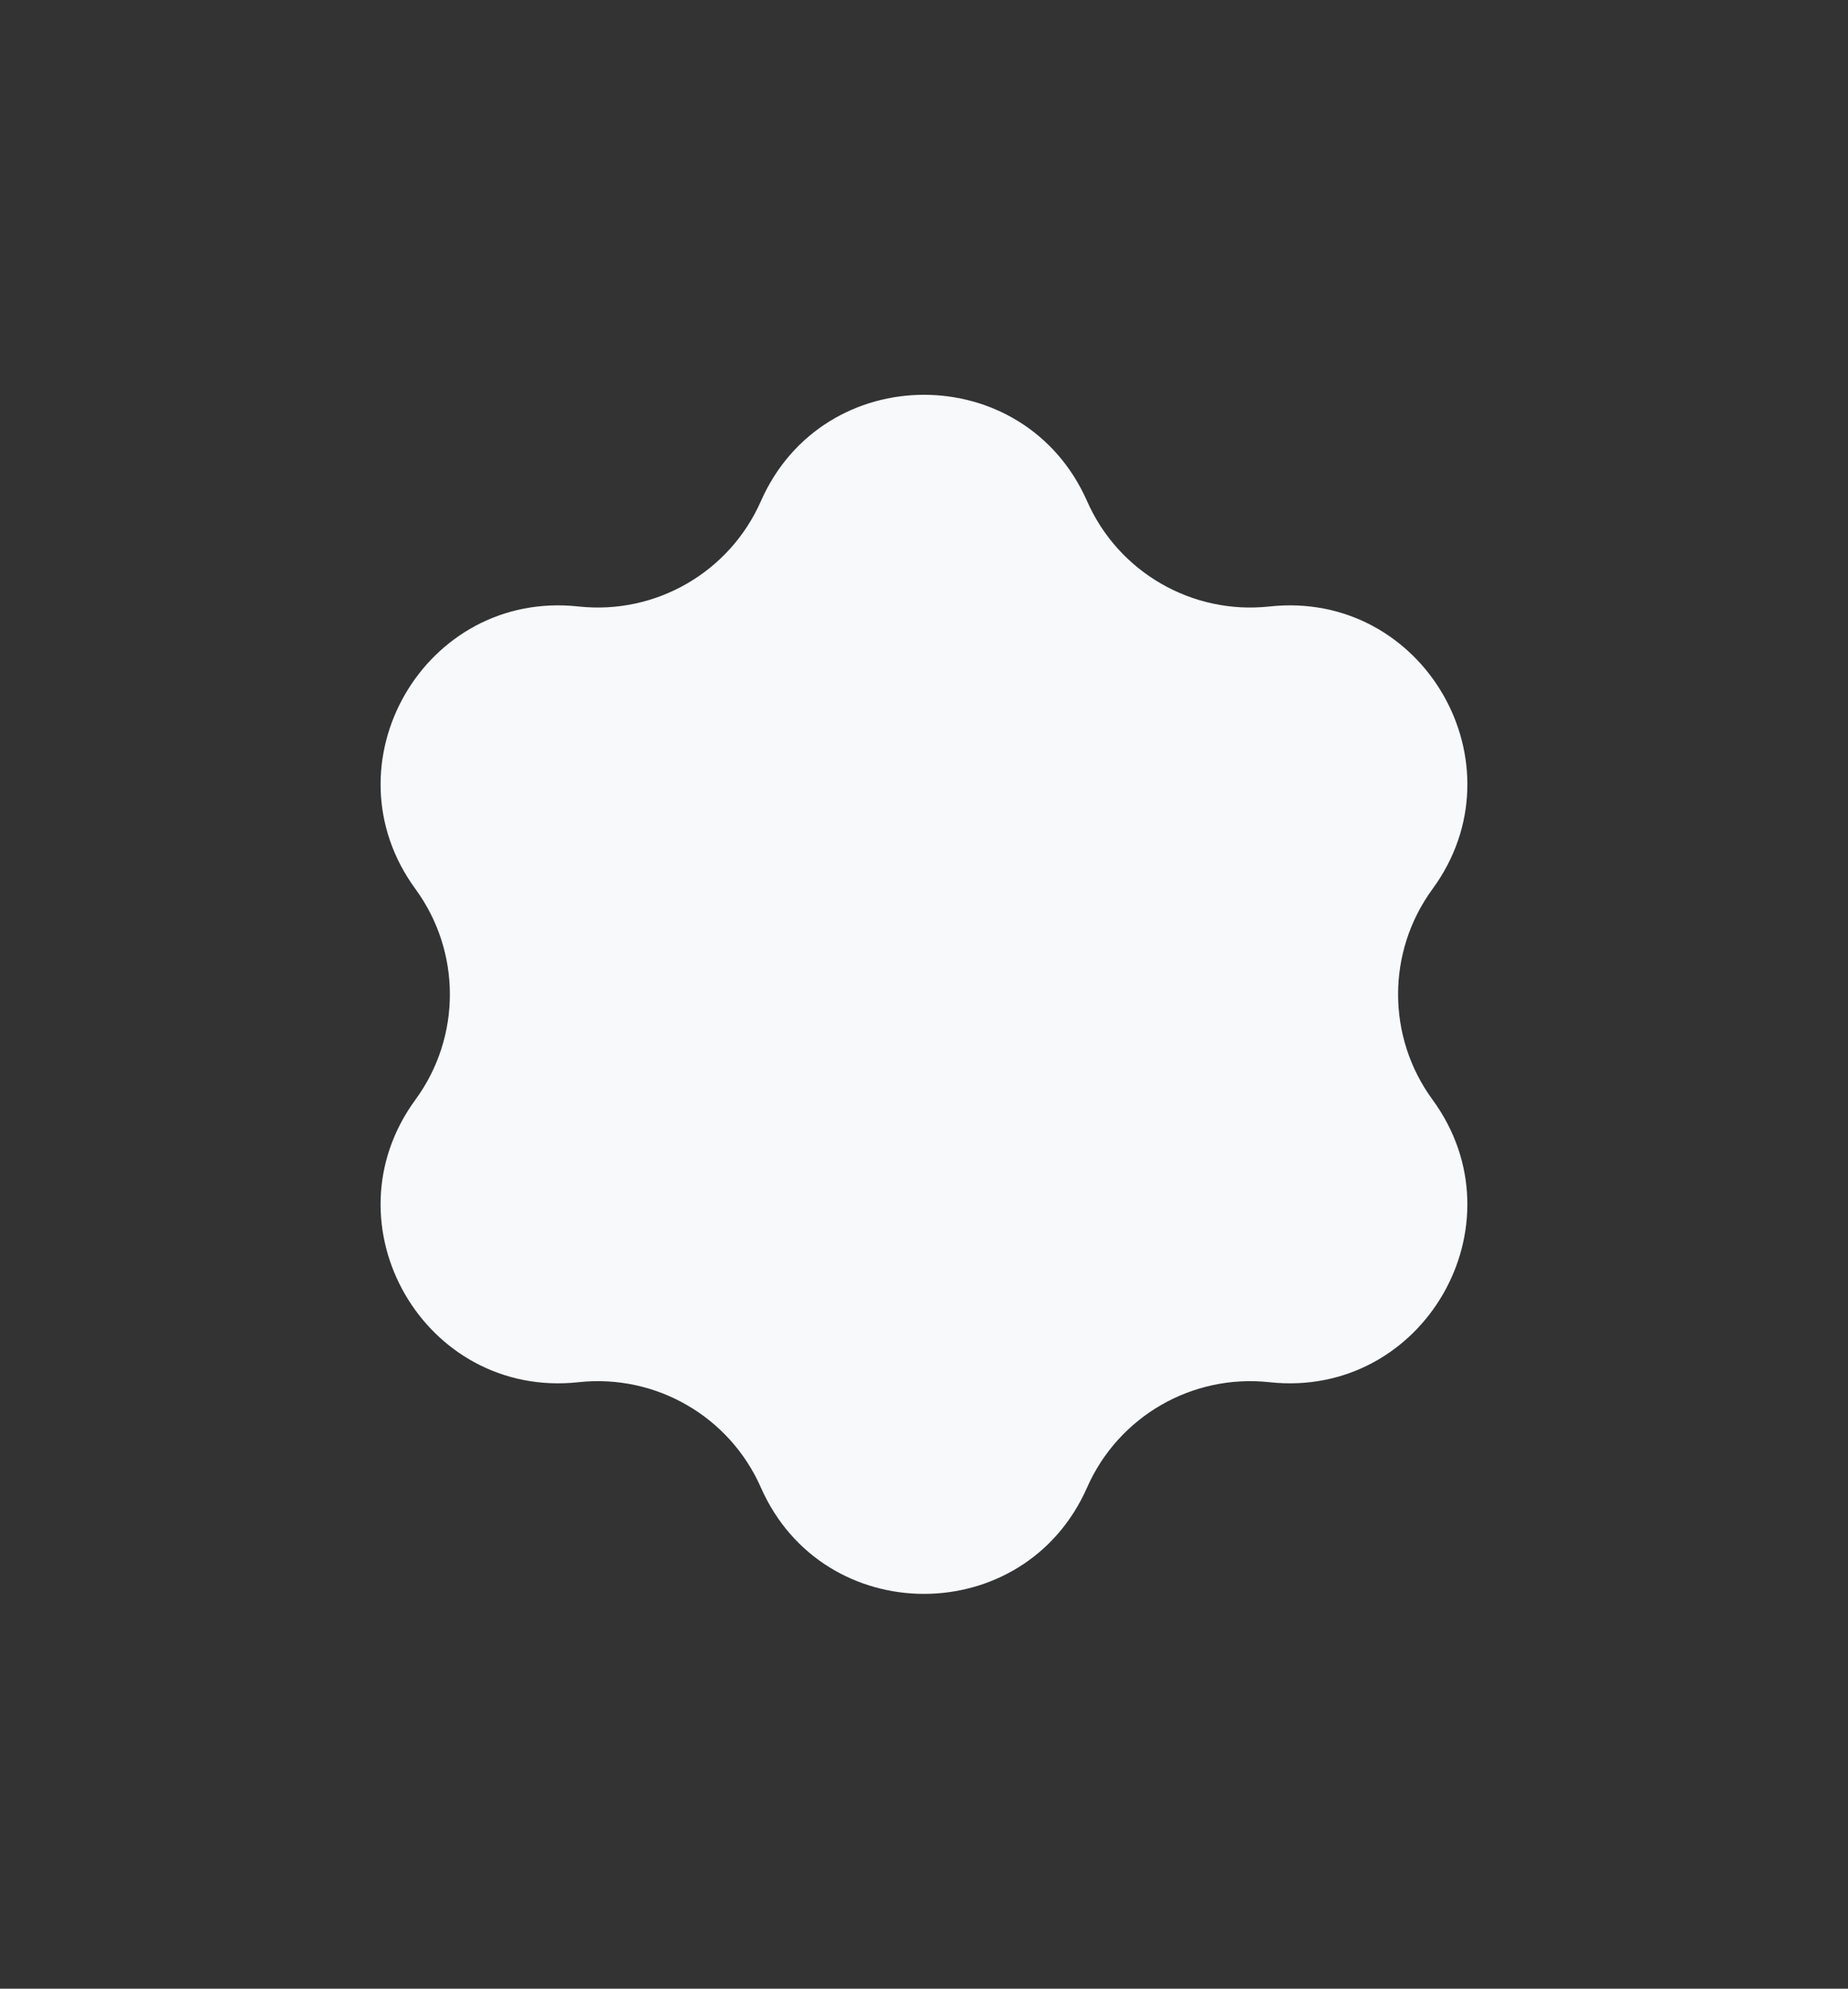
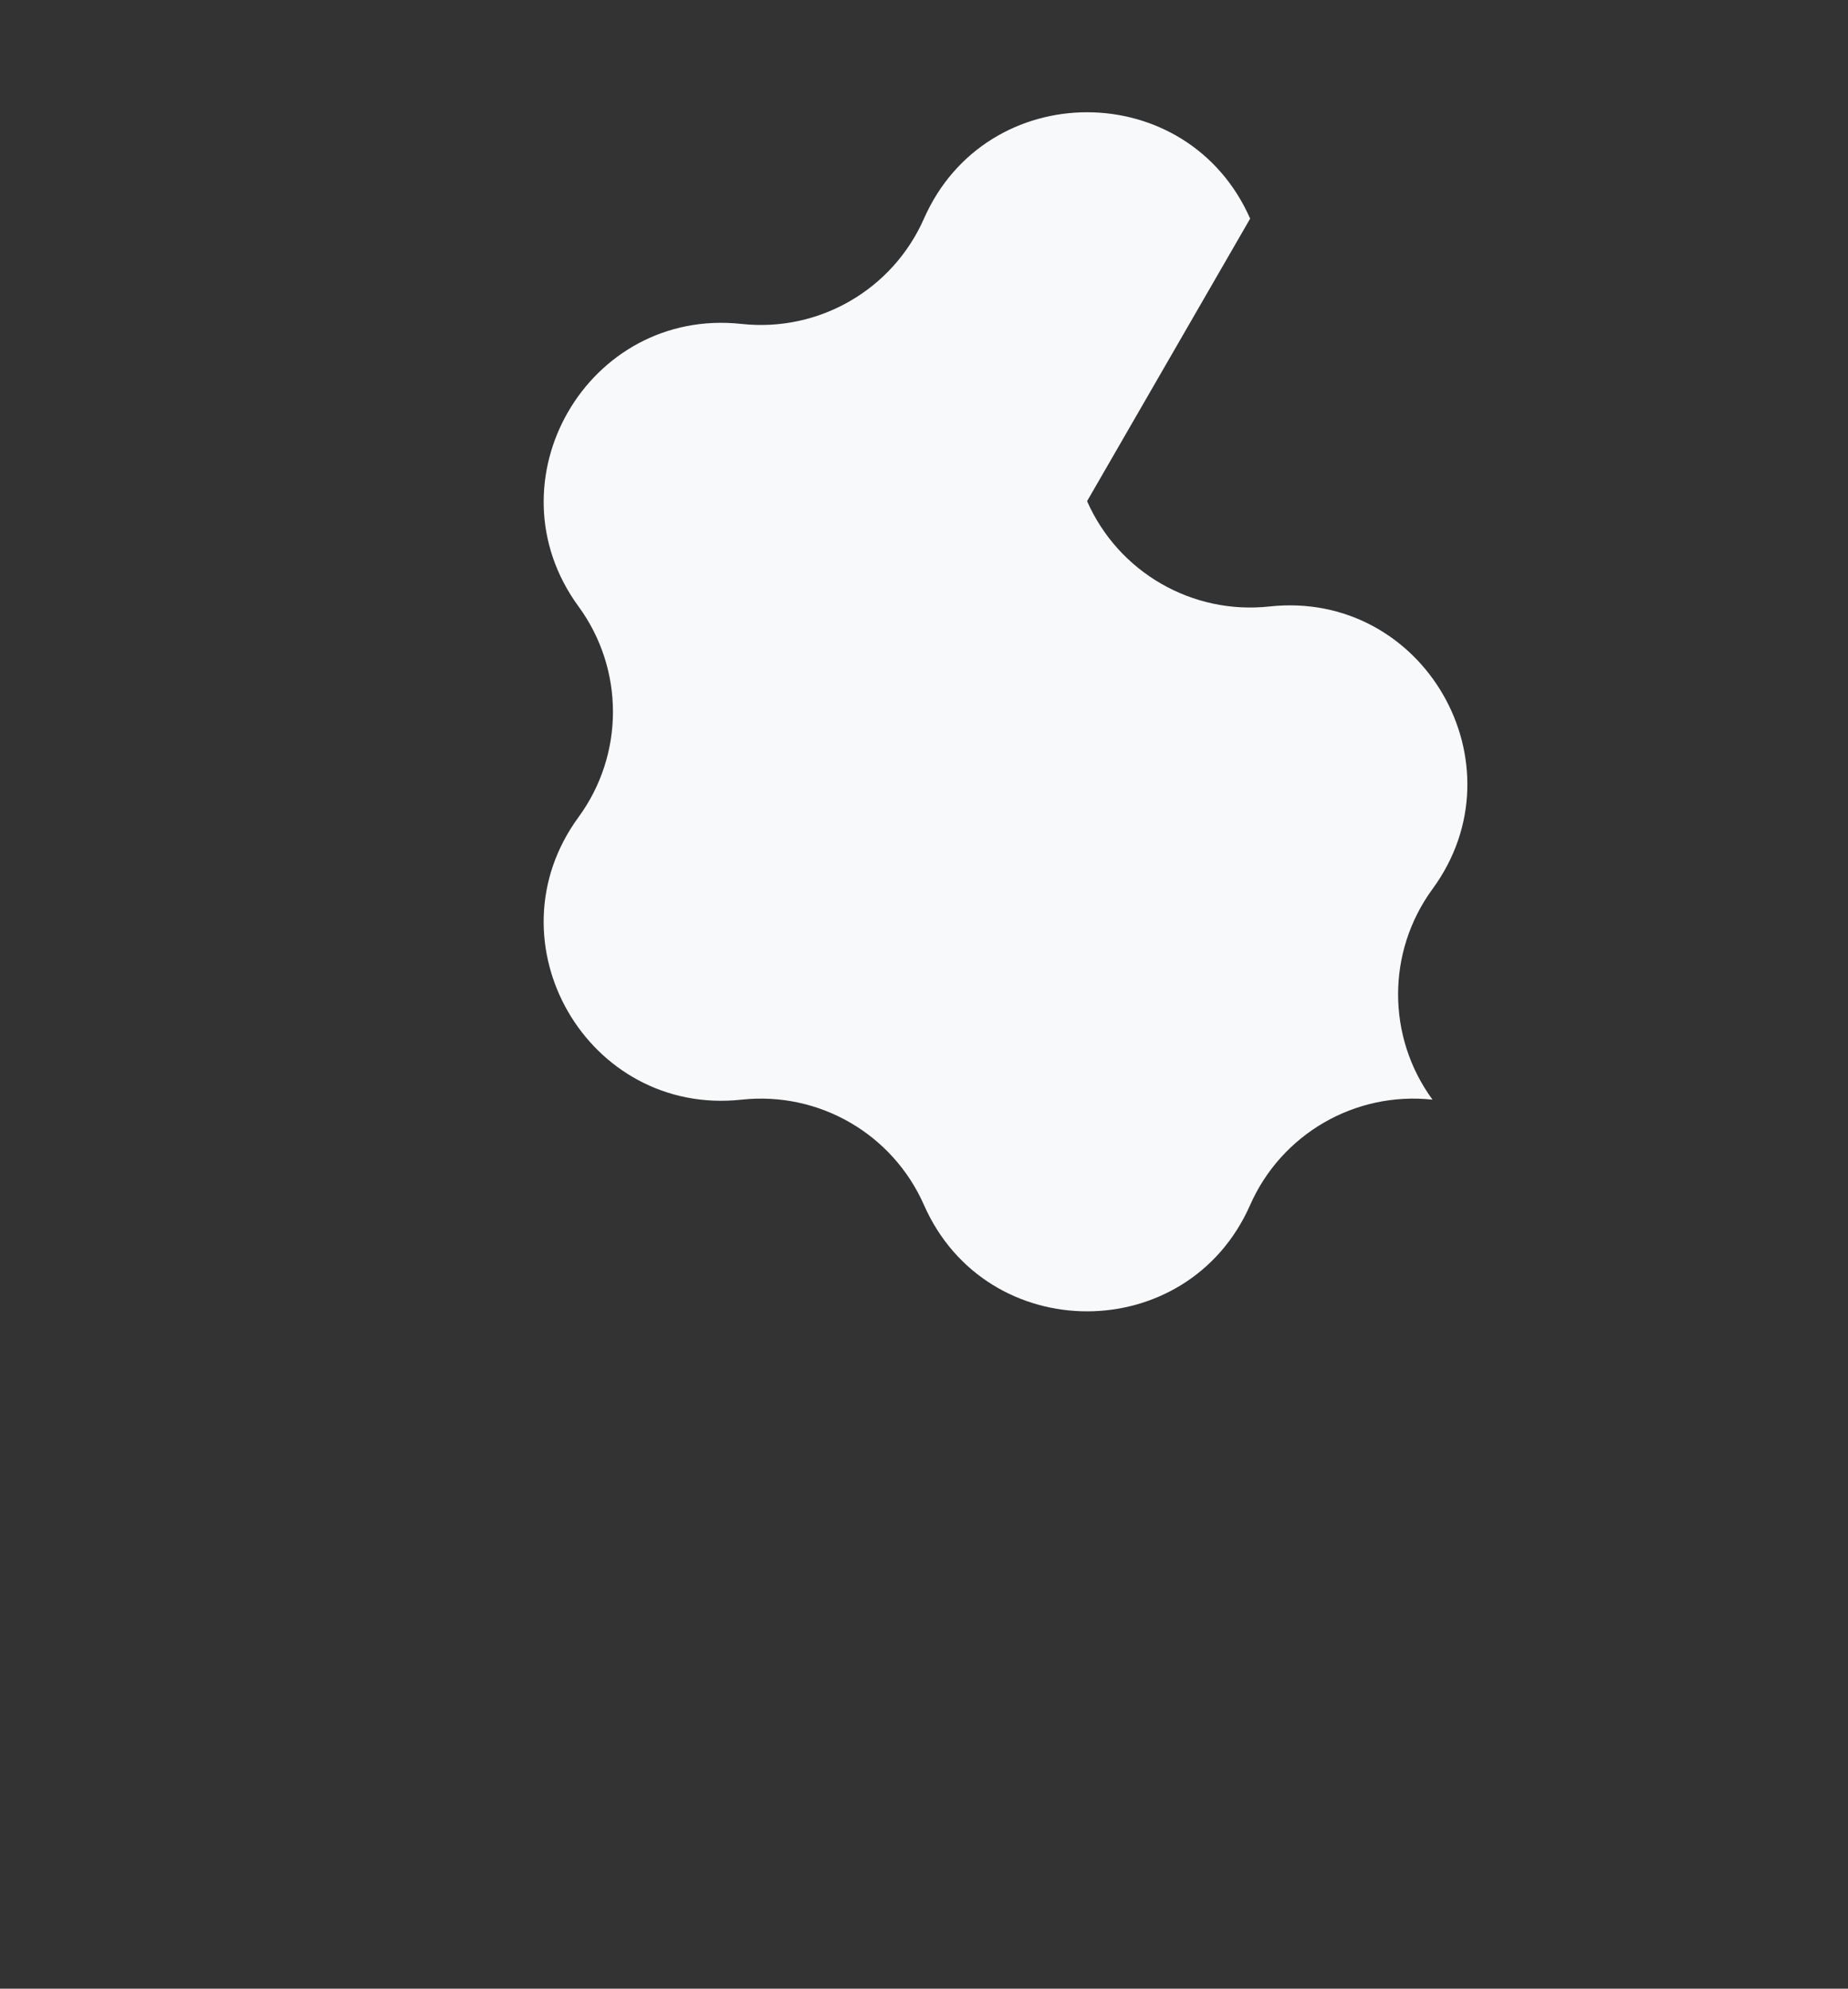
<svg xmlns="http://www.w3.org/2000/svg" id="_линии_реза" data-name="линии реза" viewBox="0 0 528.3 568.37">
  <rect x="0" y="0" width="528.3" height="568.37" fill="#333333" stroke="none" />
  <defs>
    <style> .cls-1 { fill: #f7f9fb; stroke-width: 0px; } </style>
  </defs>
-   <path class="cls-1" d="M310.77,143.23h0c8.96,20.32,30.05,32.5,52.13,30.1h0c44.03-4.79,72.79,45.01,46.62,80.75h0c-13.12,17.92-13.12,42.27,0,60.2h0c26.16,35.74-2.59,85.54-46.62,80.75h0c-22.08-2.4-43.17,9.78-52.13,30.1h0c-17.87,40.53-75.38,40.53-93.25,0h0c-8.96-20.32-30.05-32.5-52.13-30.1h0c-44.03,4.79-72.79-45.01-46.62-80.75h0c13.12-17.92,13.12-42.27,0-60.2h0c-26.16-35.74,2.59-85.54,46.62-80.75h0c22.08,2.4,43.17-9.78,52.13-30.1h0c17.87-40.53,75.38-40.53,93.25,0Z" />
+   <path class="cls-1" d="M310.77,143.23h0c8.96,20.32,30.05,32.5,52.13,30.1h0c44.03-4.79,72.79,45.01,46.62,80.75h0c-13.12,17.92-13.12,42.27,0,60.2h0h0c-22.08-2.4-43.17,9.78-52.13,30.1h0c-17.87,40.53-75.38,40.53-93.25,0h0c-8.96-20.32-30.05-32.5-52.13-30.1h0c-44.03,4.79-72.79-45.01-46.62-80.75h0c13.12-17.92,13.12-42.27,0-60.2h0c-26.16-35.74,2.59-85.54,46.62-80.75h0c22.08,2.4,43.17-9.78,52.13-30.1h0c17.87-40.53,75.38-40.53,93.25,0Z" />
</svg>